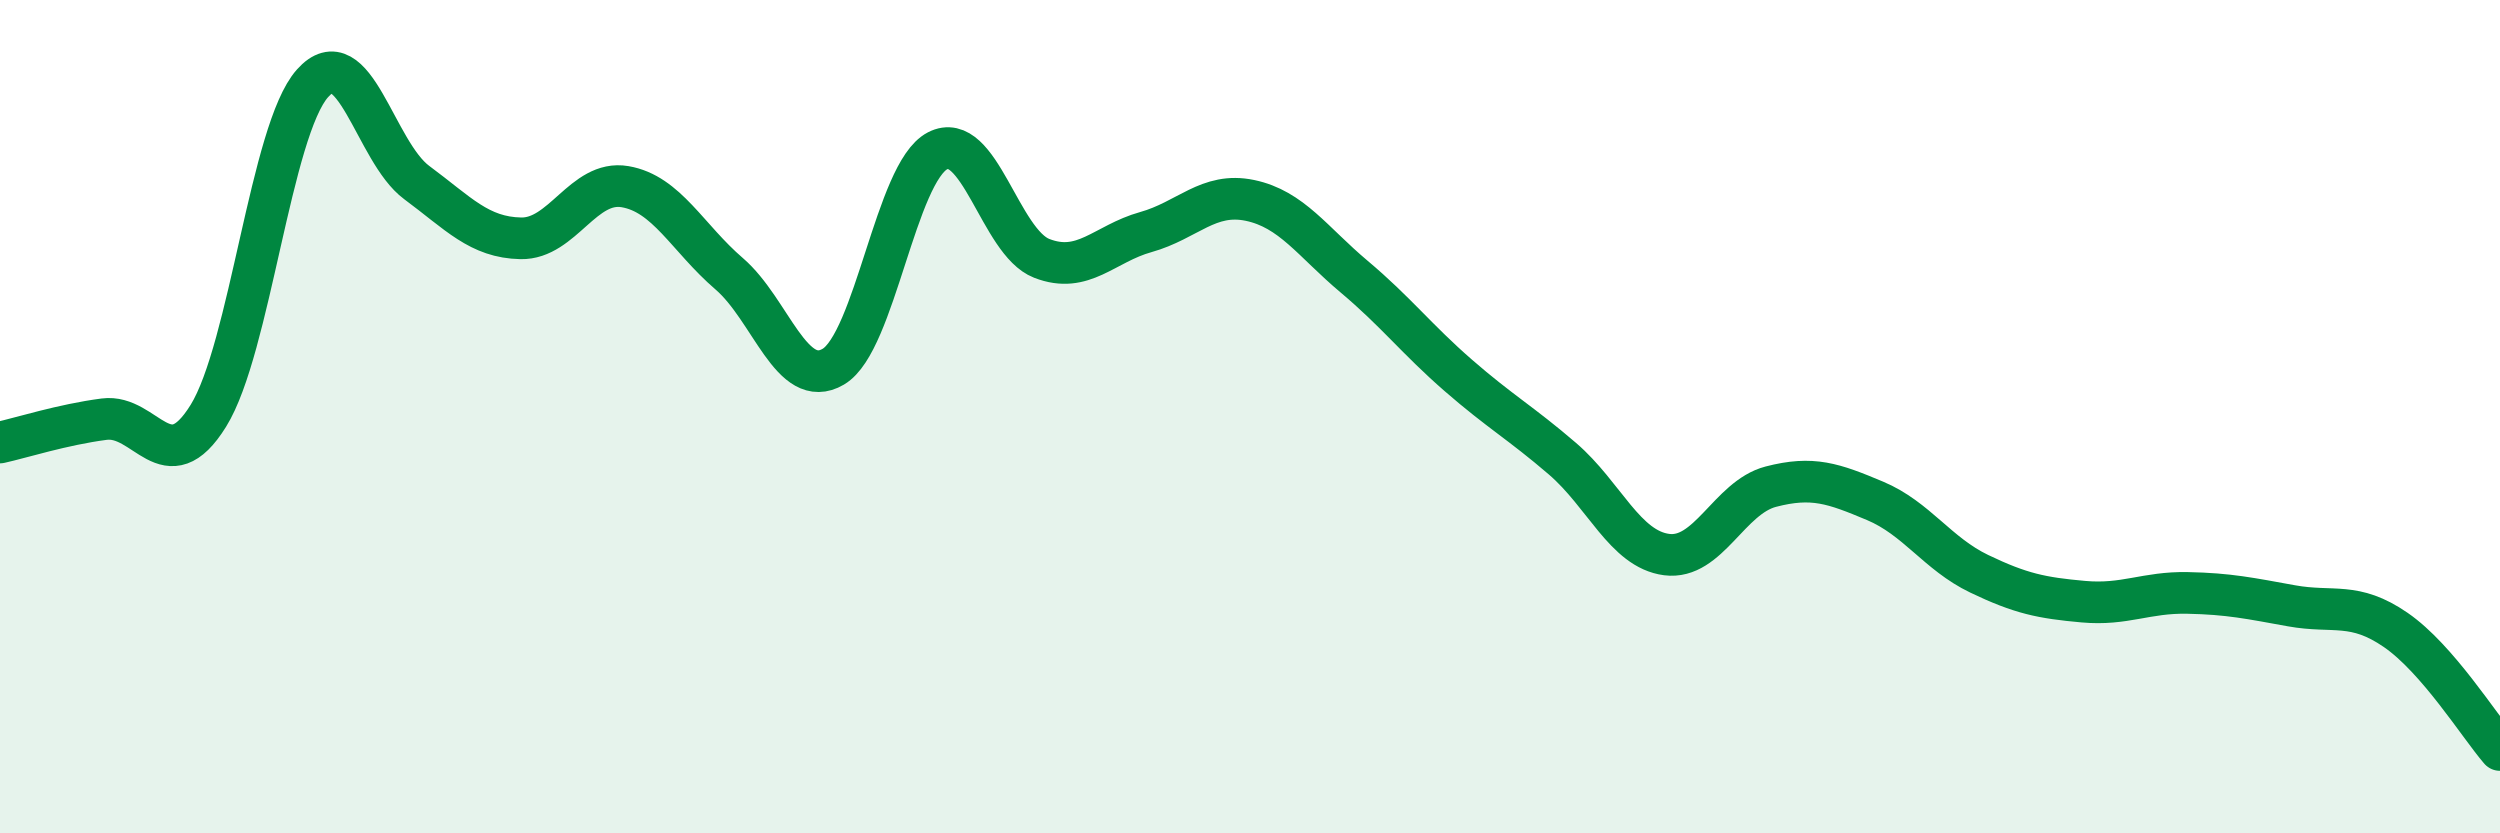
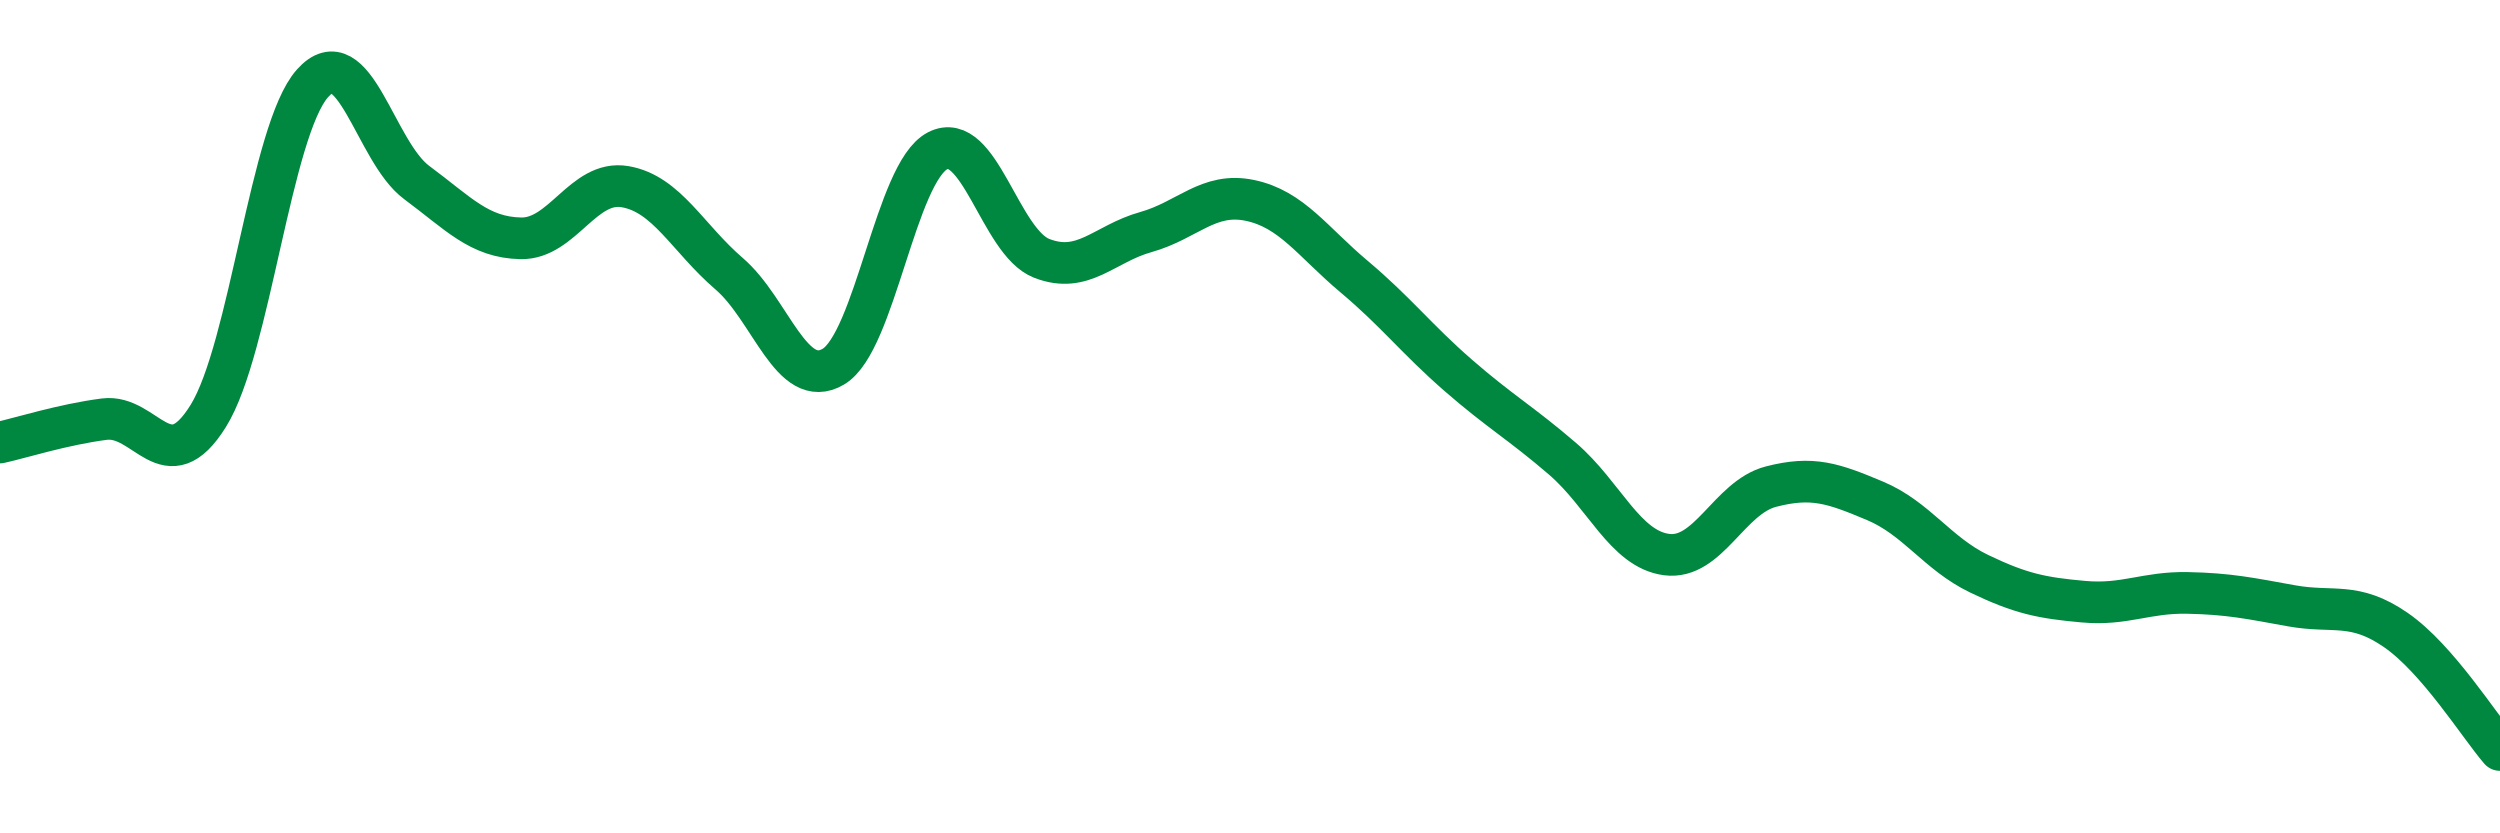
<svg xmlns="http://www.w3.org/2000/svg" width="60" height="20" viewBox="0 0 60 20">
-   <path d="M 0,10.62 C 0.5,10.51 1.5,10.19 2.5,10.06 C 3.5,9.93 4,11.59 5,9.98 C 6,8.37 6.5,3.12 7.5,2 C 8.5,0.88 9,3.64 10,4.38 C 11,5.12 11.5,5.7 12.5,5.72 C 13.5,5.74 14,4.31 15,4.48 C 16,4.65 16.5,5.71 17.5,6.57 C 18.5,7.43 19,9.39 20,8.8 C 21,8.21 21.5,4.14 22.5,3.62 C 23.5,3.1 24,5.81 25,6.2 C 26,6.59 26.5,5.85 27.5,5.57 C 28.5,5.29 29,4.6 30,4.81 C 31,5.02 31.5,5.8 32.5,6.64 C 33.5,7.48 34,8.14 35,9.01 C 36,9.88 36.5,10.15 37.5,11.01 C 38.5,11.87 39,13.18 40,13.31 C 41,13.44 41.5,11.94 42.5,11.68 C 43.5,11.42 44,11.6 45,12.02 C 46,12.44 46.5,13.29 47.5,13.77 C 48.5,14.25 49,14.35 50,14.44 C 51,14.53 51.5,14.21 52.5,14.23 C 53.5,14.25 54,14.36 55,14.54 C 56,14.72 56.5,14.43 57.5,15.12 C 58.5,15.81 59.5,17.42 60,18L60 20L0 20Z" fill="#008740" opacity="0.1" stroke-linecap="round" stroke-linejoin="round" />
  <path d="M 0,10.62 C 0.5,10.51 1.5,10.19 2.5,10.06 C 3.5,9.93 4,11.59 5,9.98 C 6,8.37 6.5,3.12 7.5,2 C 8.5,0.88 9,3.64 10,4.38 C 11,5.12 11.5,5.7 12.5,5.72 C 13.5,5.74 14,4.31 15,4.48 C 16,4.65 16.5,5.71 17.5,6.57 C 18.5,7.43 19,9.39 20,8.8 C 21,8.21 21.5,4.14 22.5,3.62 C 23.5,3.1 24,5.81 25,6.2 C 26,6.59 26.5,5.85 27.5,5.57 C 28.5,5.29 29,4.6 30,4.81 C 31,5.02 31.5,5.8 32.5,6.64 C 33.5,7.48 34,8.14 35,9.01 C 36,9.88 36.5,10.15 37.5,11.01 C 38.5,11.87 39,13.18 40,13.31 C 41,13.44 41.5,11.94 42.5,11.68 C 43.5,11.42 44,11.6 45,12.02 C 46,12.44 46.5,13.29 47.5,13.77 C 48.5,14.25 49,14.35 50,14.44 C 51,14.53 51.5,14.21 52.5,14.23 C 53.5,14.25 54,14.36 55,14.54 C 56,14.72 56.5,14.43 57.5,15.12 C 58.5,15.81 59.5,17.42 60,18" stroke="#008740" stroke-width="1" fill="none" stroke-linecap="round" stroke-linejoin="round" />
</svg>